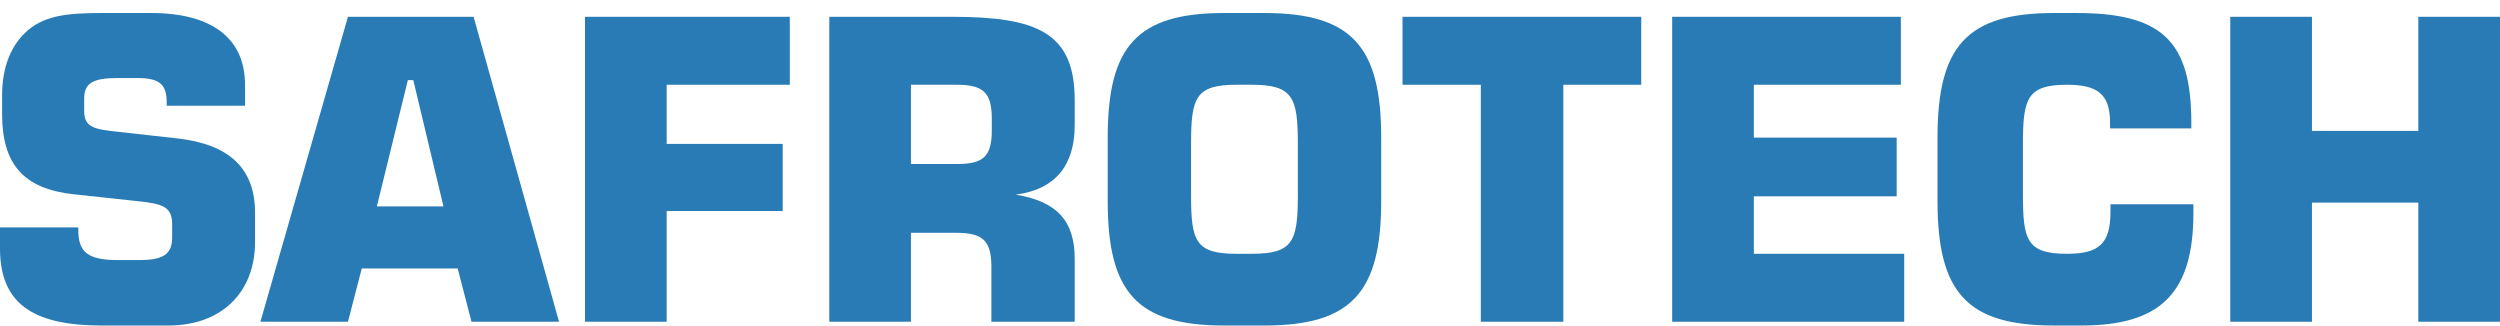
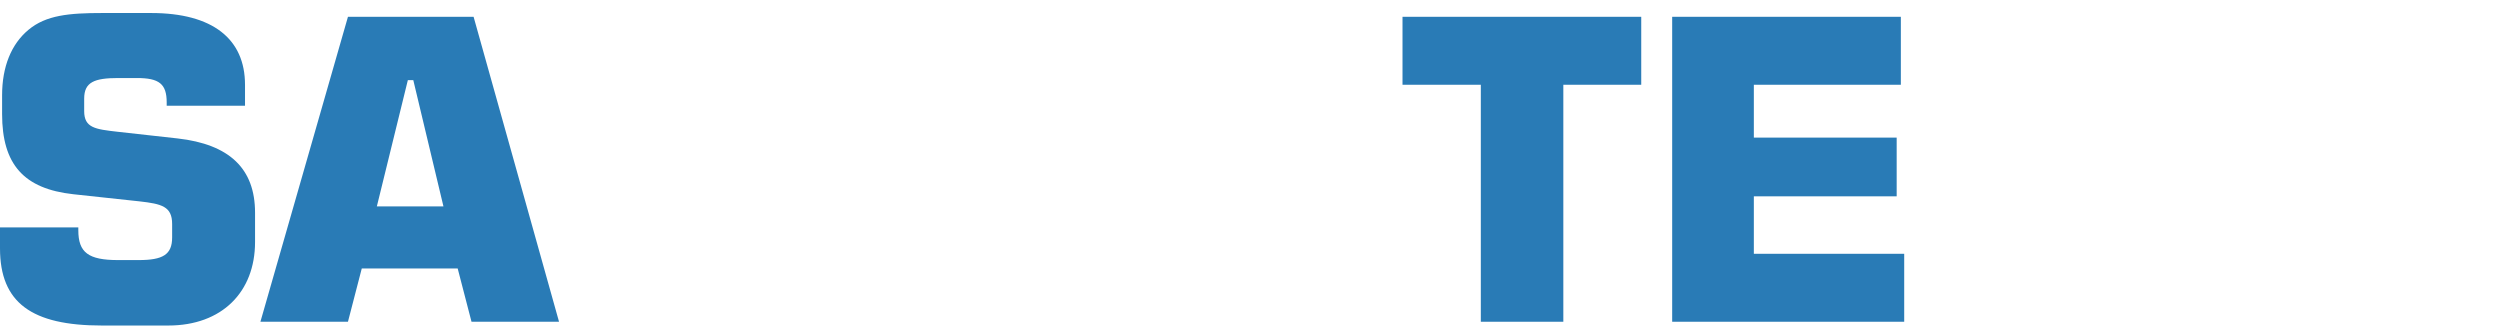
<svg xmlns="http://www.w3.org/2000/svg" width="192" height="25" viewBox="0 0 192 25" fill="none">
  <path d="M0 17.462V19.073C0 23.26 2.445 25 7.816 25H12.93C17.047 25 19.588 22.423 19.588 18.589V16.334C19.588 12.952 17.627 11.083 13.638 10.632L9.006 10.117C7.334 9.923 6.465 9.827 6.465 8.538V7.572C6.465 6.315 7.237 5.993 9.071 5.993H10.518C12.223 5.993 12.802 6.444 12.802 7.862V8.119H18.817V6.509C18.817 2.997 16.34 1 11.612 1H7.848C5.307 1 3.538 1.161 2.187 2.289C0.868 3.384 0.161 5.123 0.161 7.314V8.764C0.161 12.63 1.833 14.498 5.629 14.917L10.711 15.464C12.416 15.658 13.22 15.851 13.22 17.204V18.235C13.22 19.556 12.512 19.974 10.647 19.974H9.071C6.787 19.974 6.015 19.395 6.015 17.687V17.462H0Z" fill="#297BB6" />
  <path d="M20 24.71H26.723L27.784 20.619H35.15L36.212 24.71H42.934L36.372 1.29H26.723L20 24.71ZM28.942 15.851L31.323 6.154H31.741L34.057 15.851H28.942Z" fill="#297BB6" />
-   <path d="M44.928 24.71H51.201V16.205H60.11V11.051H51.201V6.509H60.657V1.29H44.928V24.71Z" fill="#297BB6" />
-   <path d="M63.69 24.71H69.962V17.881H73.436C75.462 17.881 76.138 18.46 76.138 20.49V24.71H82.538V19.878C82.538 16.946 81.155 15.464 78.003 14.949C80.995 14.562 82.538 12.758 82.538 9.601V7.701C82.538 2.514 79.676 1.29 73.114 1.29H63.69V24.71ZM69.962 12.597V6.509H73.468C75.494 6.509 76.17 7.089 76.17 9.118V10.02C76.17 12.05 75.494 12.597 73.468 12.597H69.962Z" fill="#297BB6" />
-   <path d="M85.072 10.568V15.432C85.072 22.423 87.291 25 94.014 25H97.102C103.824 25 106.076 22.423 106.076 15.432V10.568C106.076 3.577 103.824 1 97.102 1H94.014C87.291 1 85.072 3.577 85.072 10.568ZM91.473 11.083C91.473 7.507 91.795 6.509 94.979 6.509H96.137C99.321 6.509 99.675 7.507 99.675 11.083V14.949C99.675 18.525 99.321 19.491 96.137 19.491H94.979C91.795 19.491 91.473 18.525 91.473 14.949V11.083Z" fill="#297BB6" />
  <path d="M113.727 24.71H120.064V6.509H126.047V1.29H107.713V6.509H113.727V24.71Z" fill="#297BB6" />
  <path d="M128.423 24.71H146.243V19.491H134.695V15.078H145.664V10.568H134.695V6.509H145.985V1.29H128.423V24.71Z" fill="#297BB6" />
-   <path d="M168.453 15.69H162.085V16.238C162.085 18.718 161.216 19.491 158.74 19.491C155.652 19.491 155.362 18.428 155.362 14.949V11.083C155.362 7.604 155.652 6.509 158.74 6.509C161.12 6.509 162.053 7.25 162.053 9.44V9.859H168.293V9.408C168.293 3.158 166.041 1 159.479 1H157.742C151.02 1 148.801 3.577 148.801 10.568V15.432C148.801 22.423 151.02 25 157.742 25H159.865C165.912 25 168.453 22.52 168.453 16.366V15.69Z" fill="#297BB6" />
-   <path d="M171.286 24.71H177.558V15.561H185.728V24.71H192V1.29H185.728V10.052H177.558V1.29H171.286V24.71Z" fill="#297BB6" />
</svg>